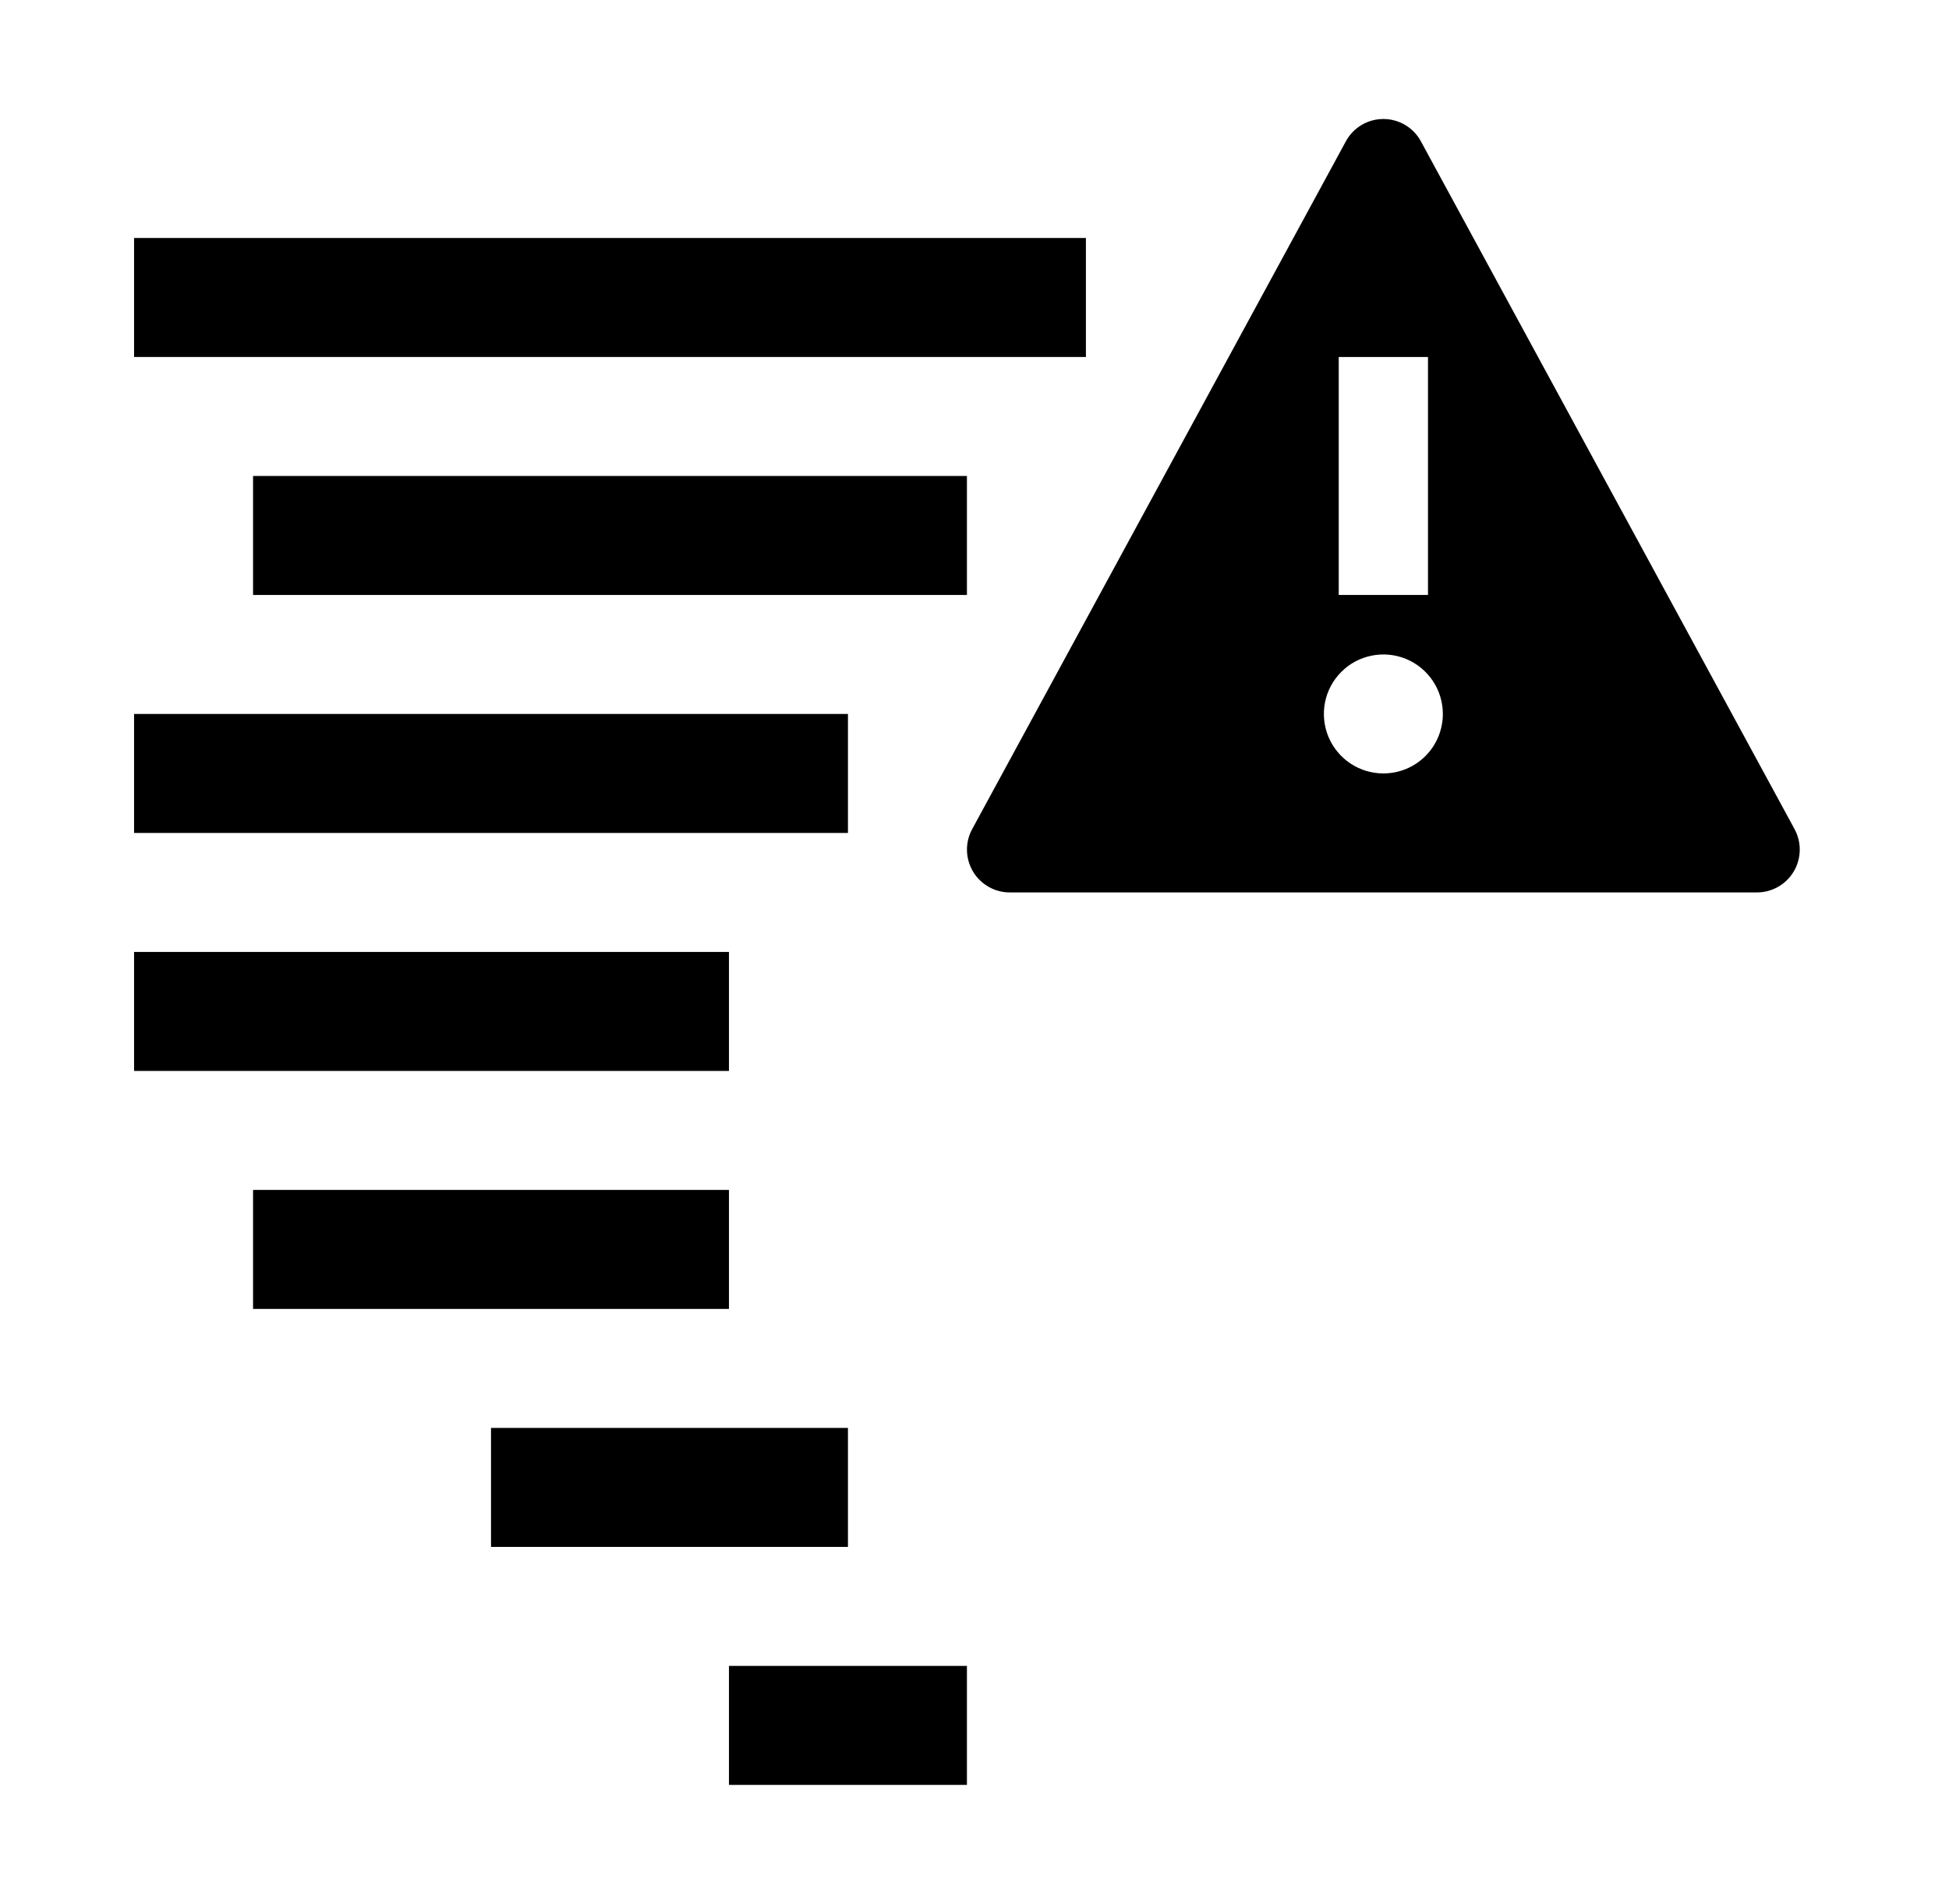
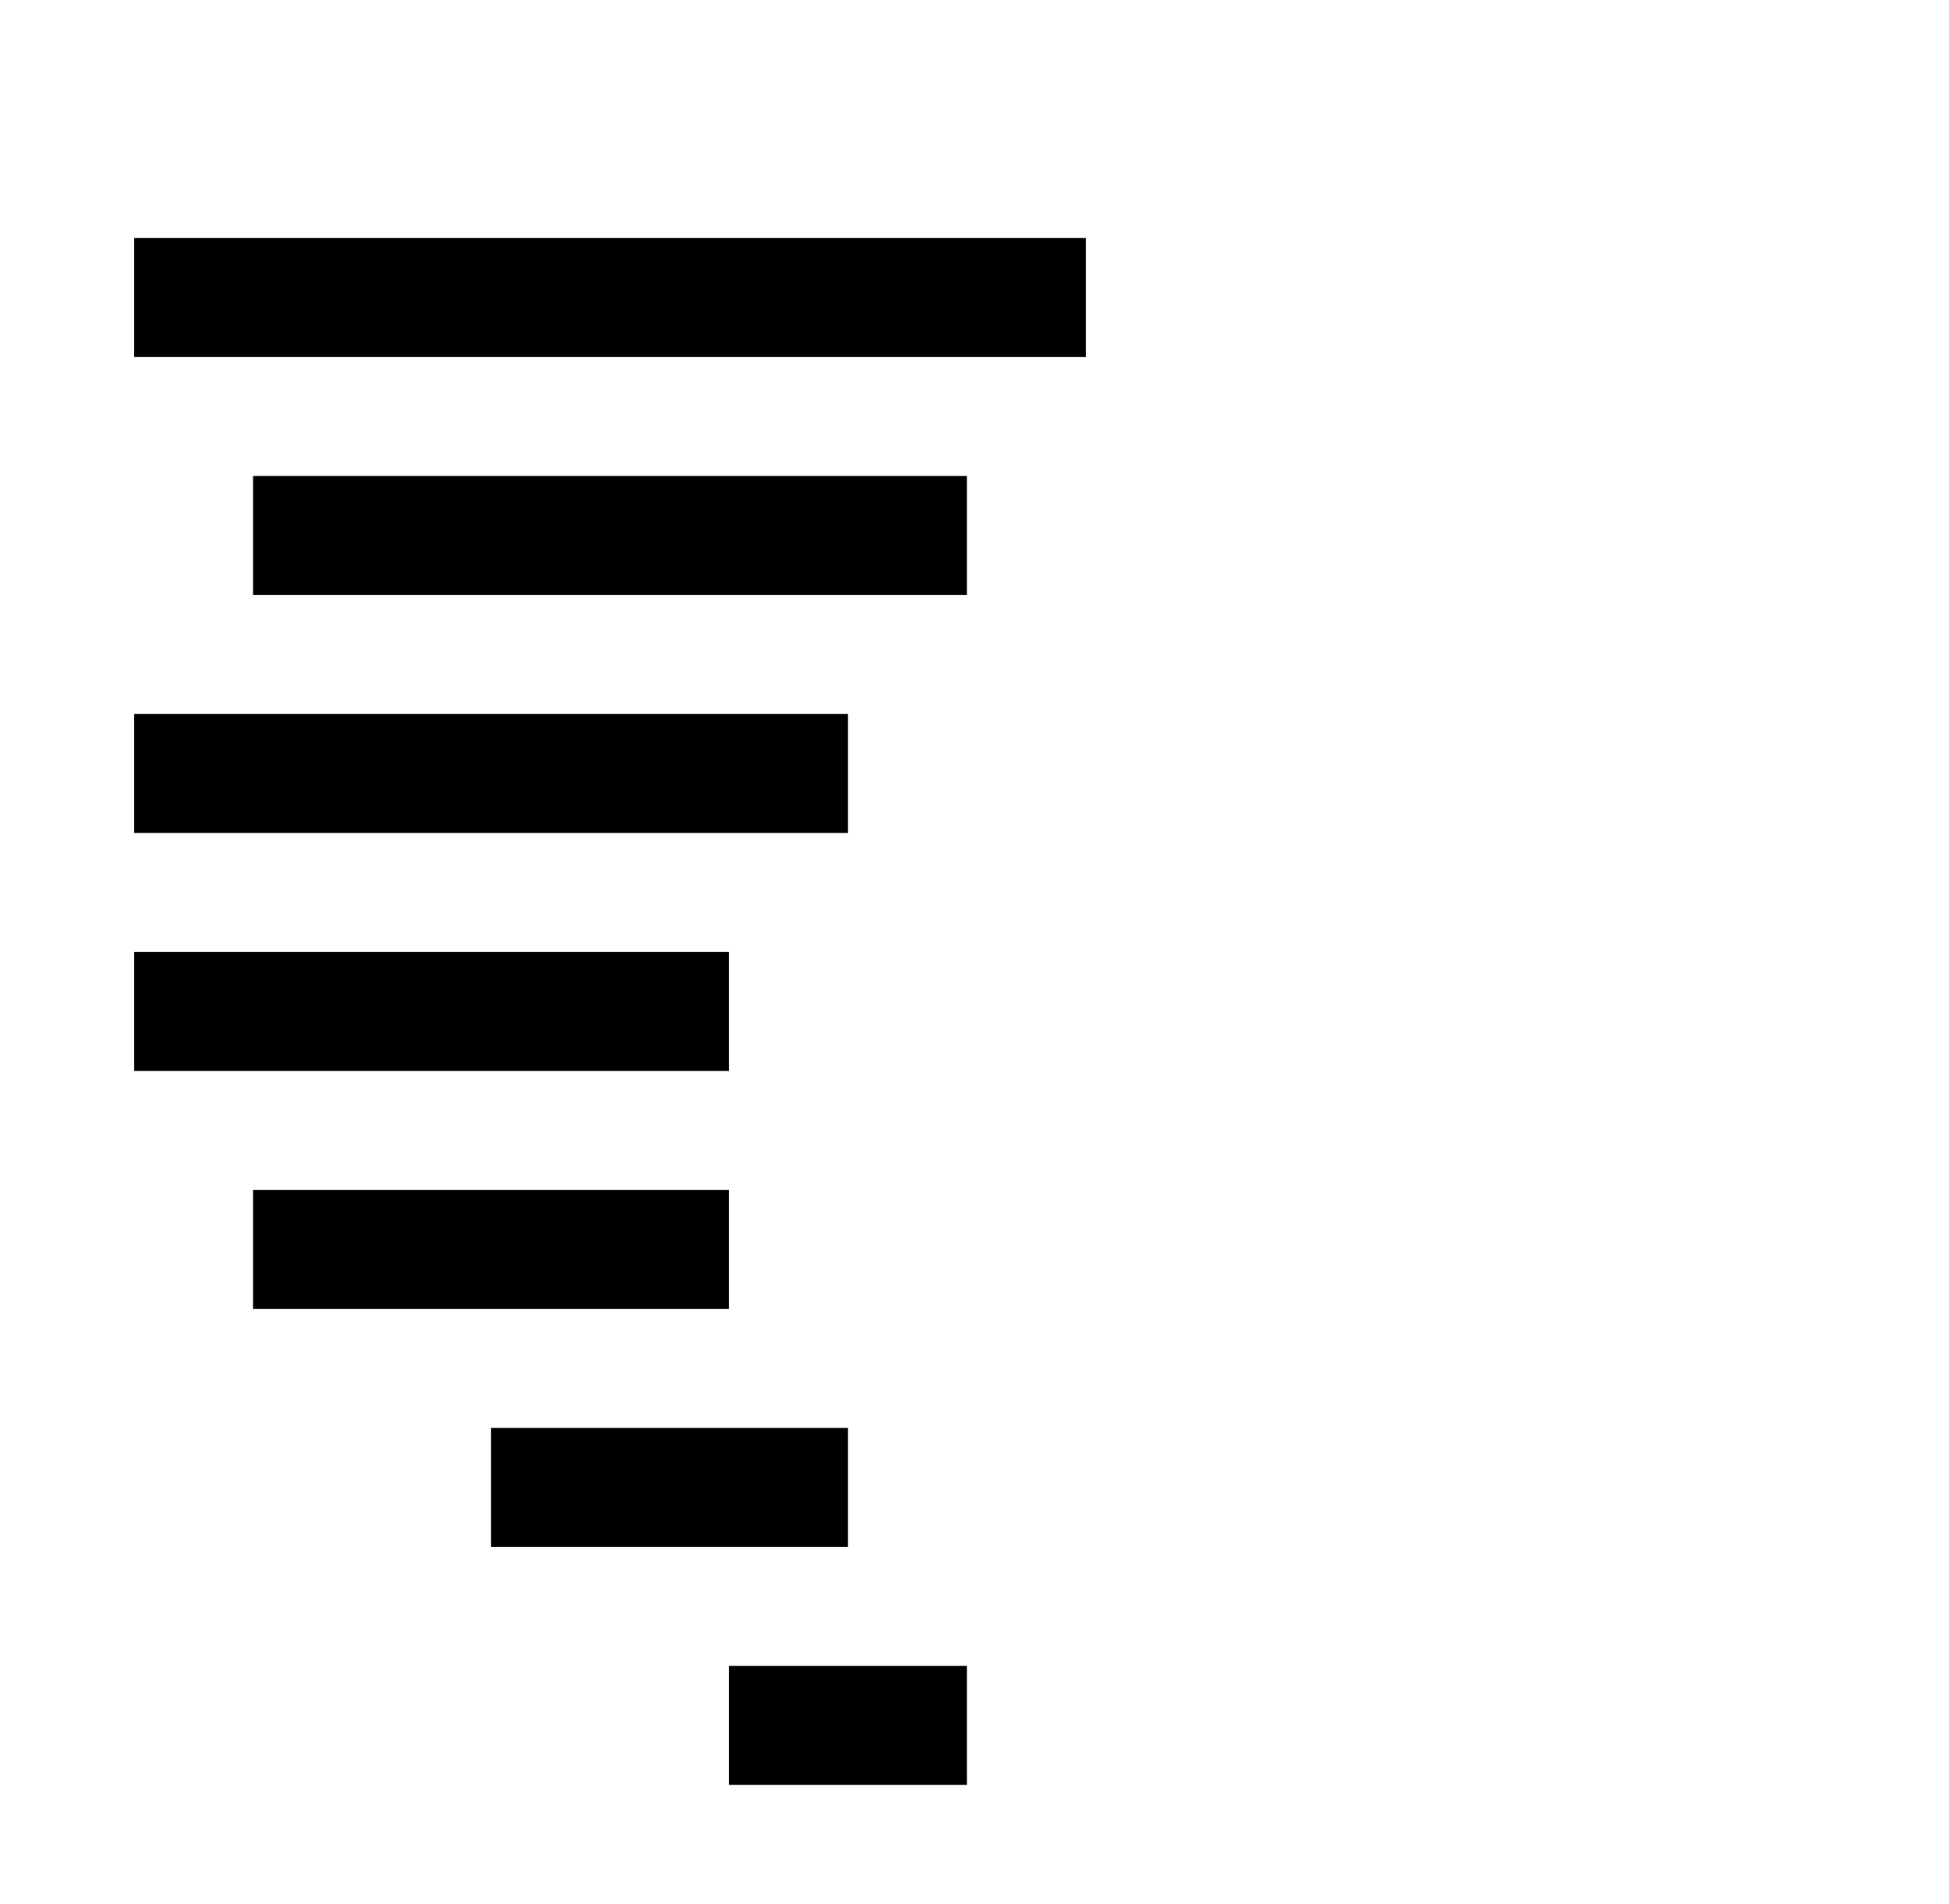
<svg xmlns="http://www.w3.org/2000/svg" width="43" height="42" viewBox="0 0 43 42" fill="none">
  <path d="M2.958 5.25H23.958V7.875H2.958V5.25ZM5.583 10.5H21.333V13.125H5.583V10.5ZM2.958 15.75H18.708V18.375H2.958V15.75ZM2.958 21H16.083V23.625H2.958V21ZM5.583 26.25H16.083V28.875H5.583V26.25ZM10.833 31.5H18.708V34.125H10.833V31.5ZM16.083 36.75H21.333V39.375H16.083V36.75Z" fill="black" />
-   <path d="M39.593 18.291L31.345 3.111C31.264 2.963 31.144 2.841 30.999 2.755C30.854 2.67 30.689 2.625 30.521 2.625C30.353 2.625 30.187 2.67 30.043 2.755C29.898 2.841 29.778 2.963 29.697 3.111L21.45 18.288C21.371 18.432 21.331 18.594 21.334 18.758C21.337 18.922 21.382 19.083 21.466 19.224C21.549 19.365 21.668 19.482 21.811 19.563C21.953 19.645 22.114 19.687 22.278 19.687H38.763C38.927 19.687 39.088 19.644 39.23 19.563C39.373 19.482 39.492 19.365 39.575 19.224C39.659 19.083 39.704 18.923 39.707 18.759C39.71 18.595 39.67 18.433 39.592 18.29M29.536 7.875H31.505V13.125H29.536V7.875ZM30.521 17.062C30.261 17.062 30.008 16.985 29.792 16.841C29.576 16.697 29.408 16.492 29.308 16.252C29.209 16.012 29.183 15.748 29.233 15.494C29.284 15.239 29.409 15.005 29.593 14.822C29.776 14.638 30.01 14.513 30.265 14.463C30.519 14.412 30.783 14.438 31.023 14.537C31.263 14.637 31.468 14.805 31.612 15.021C31.756 15.237 31.833 15.49 31.833 15.75C31.833 16.098 31.695 16.432 31.449 16.678C31.203 16.924 30.869 17.062 30.521 17.062Z" fill="black" />
</svg>